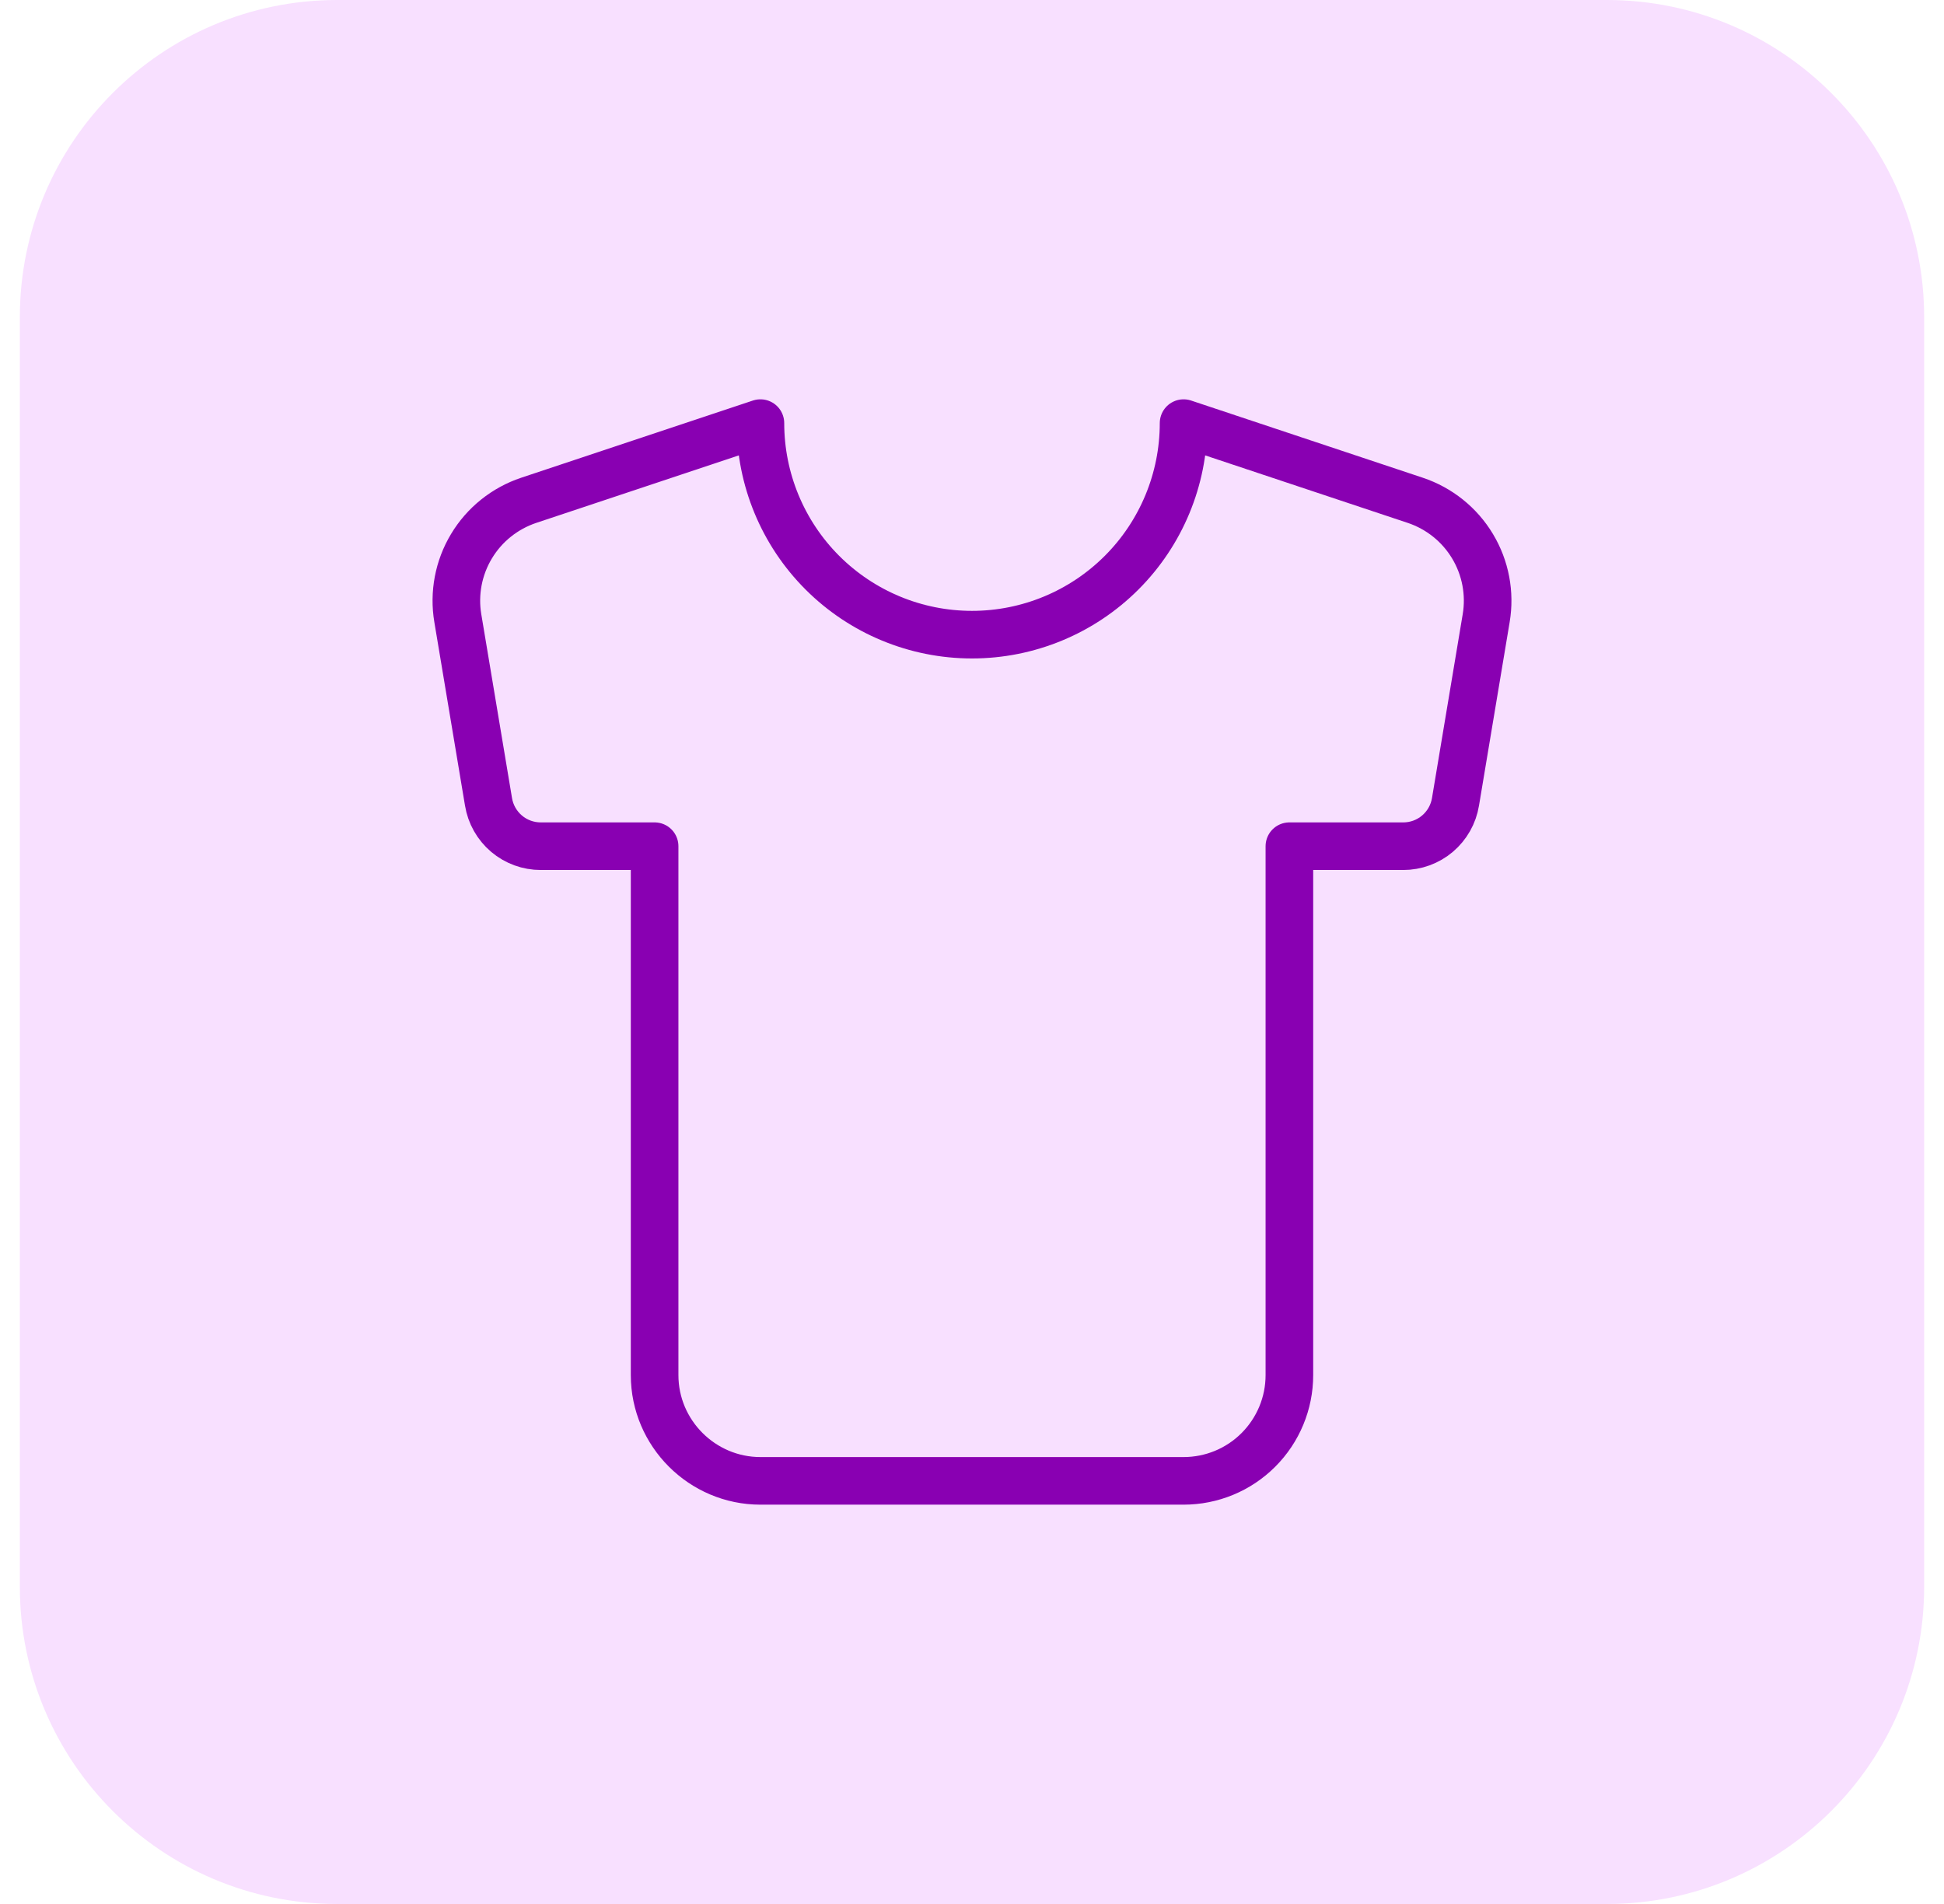
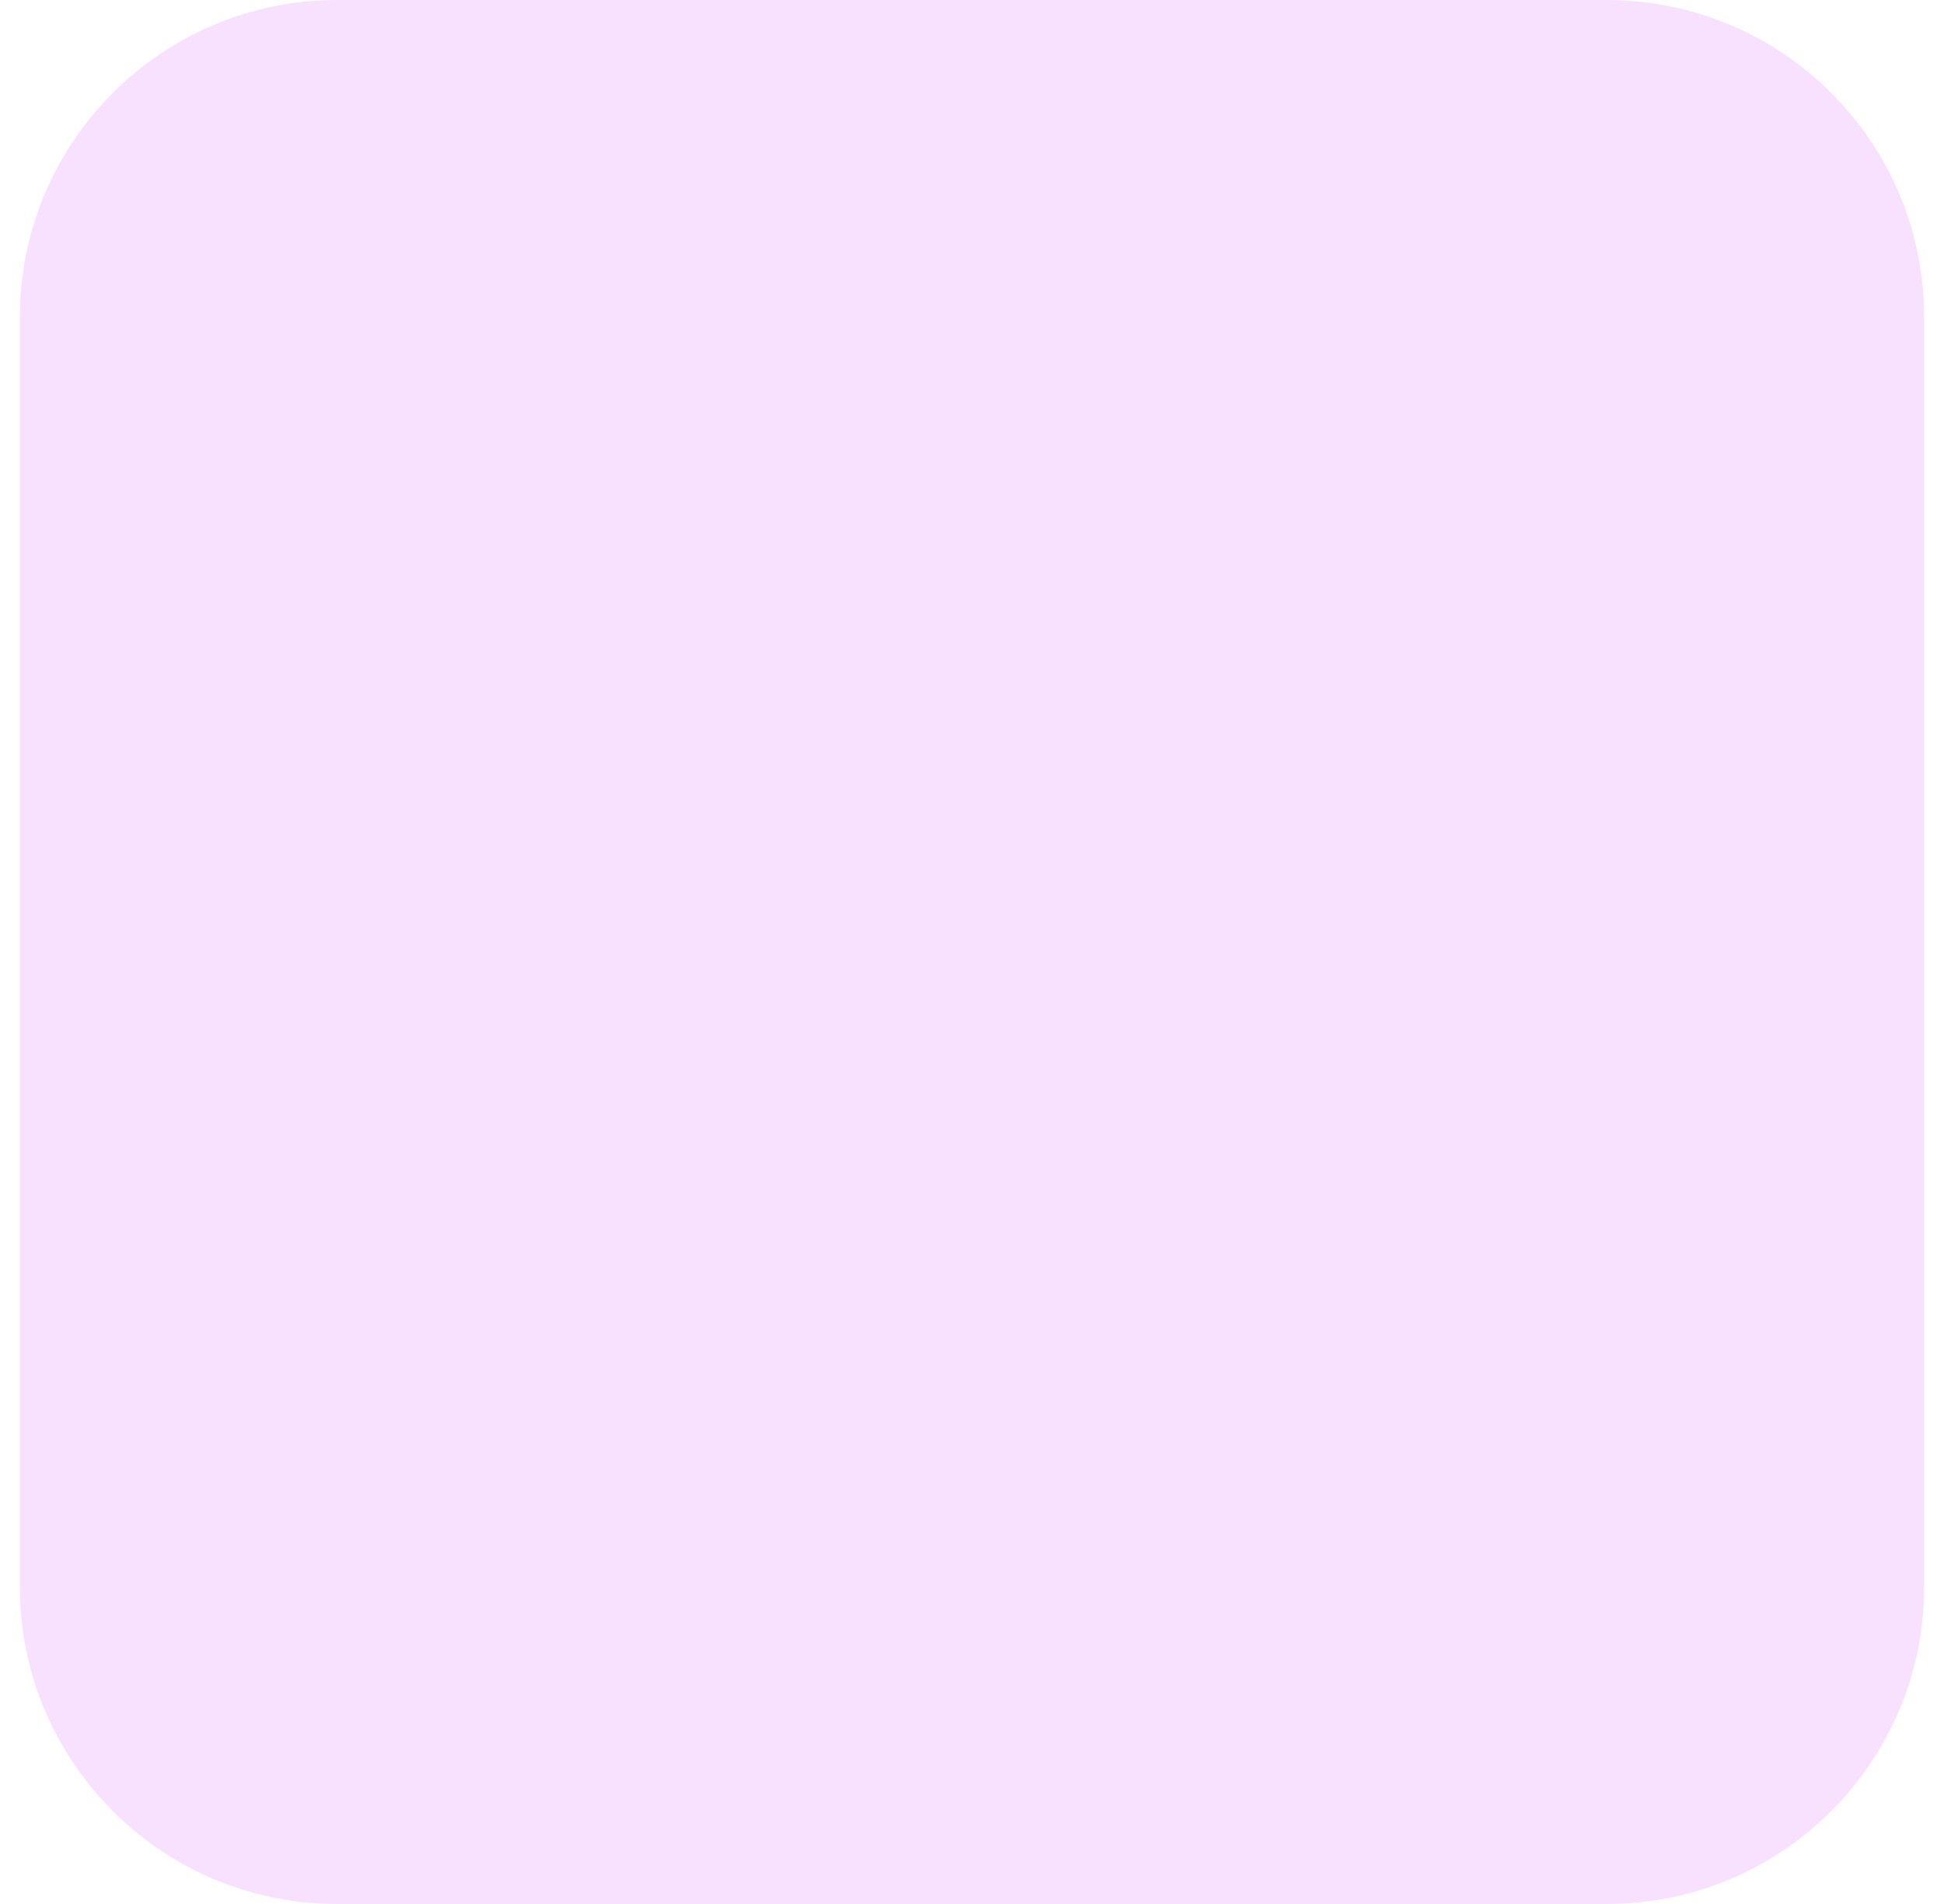
<svg xmlns="http://www.w3.org/2000/svg" fill="none" viewBox="0 0 49 48" height="48" width="49">
  <path fill="#F8E0FF" d="M0.5 8C0.5 3.582 4.082 0 8.5 0H40.5C44.918 0 48.5 3.582 48.5 8V40C48.5 44.418 44.918 48 40.5 48H8.5C4.082 48 0.5 44.418 0.5 40V8Z" />
-   <path stroke-linejoin="round" stroke-linecap="round" stroke-width="1.2" stroke="#8900B2" d="M35.673 12.613L29.833 10.667C29.833 12.081 29.271 13.438 28.271 14.438C27.271 15.438 25.915 16 24.5 16C23.085 16 21.729 15.438 20.729 14.438C19.729 13.438 19.167 12.081 19.167 10.667L13.327 12.613C12.723 12.815 12.211 13.225 11.884 13.77C11.556 14.315 11.434 14.96 11.54 15.587L12.313 20.213C12.364 20.527 12.525 20.811 12.767 21.017C13.009 21.222 13.316 21.334 13.633 21.333H16.5V34.667C16.5 36.133 17.7 37.333 19.167 37.333H29.833C30.541 37.333 31.219 37.053 31.719 36.552C32.219 36.052 32.5 35.374 32.5 34.667V21.333H35.367C35.684 21.334 35.991 21.222 36.233 21.017C36.475 20.811 36.636 20.527 36.687 20.213L37.46 15.587C37.566 14.96 37.444 14.315 37.116 13.77C36.789 13.225 36.277 12.815 35.673 12.613Z" />
</svg>